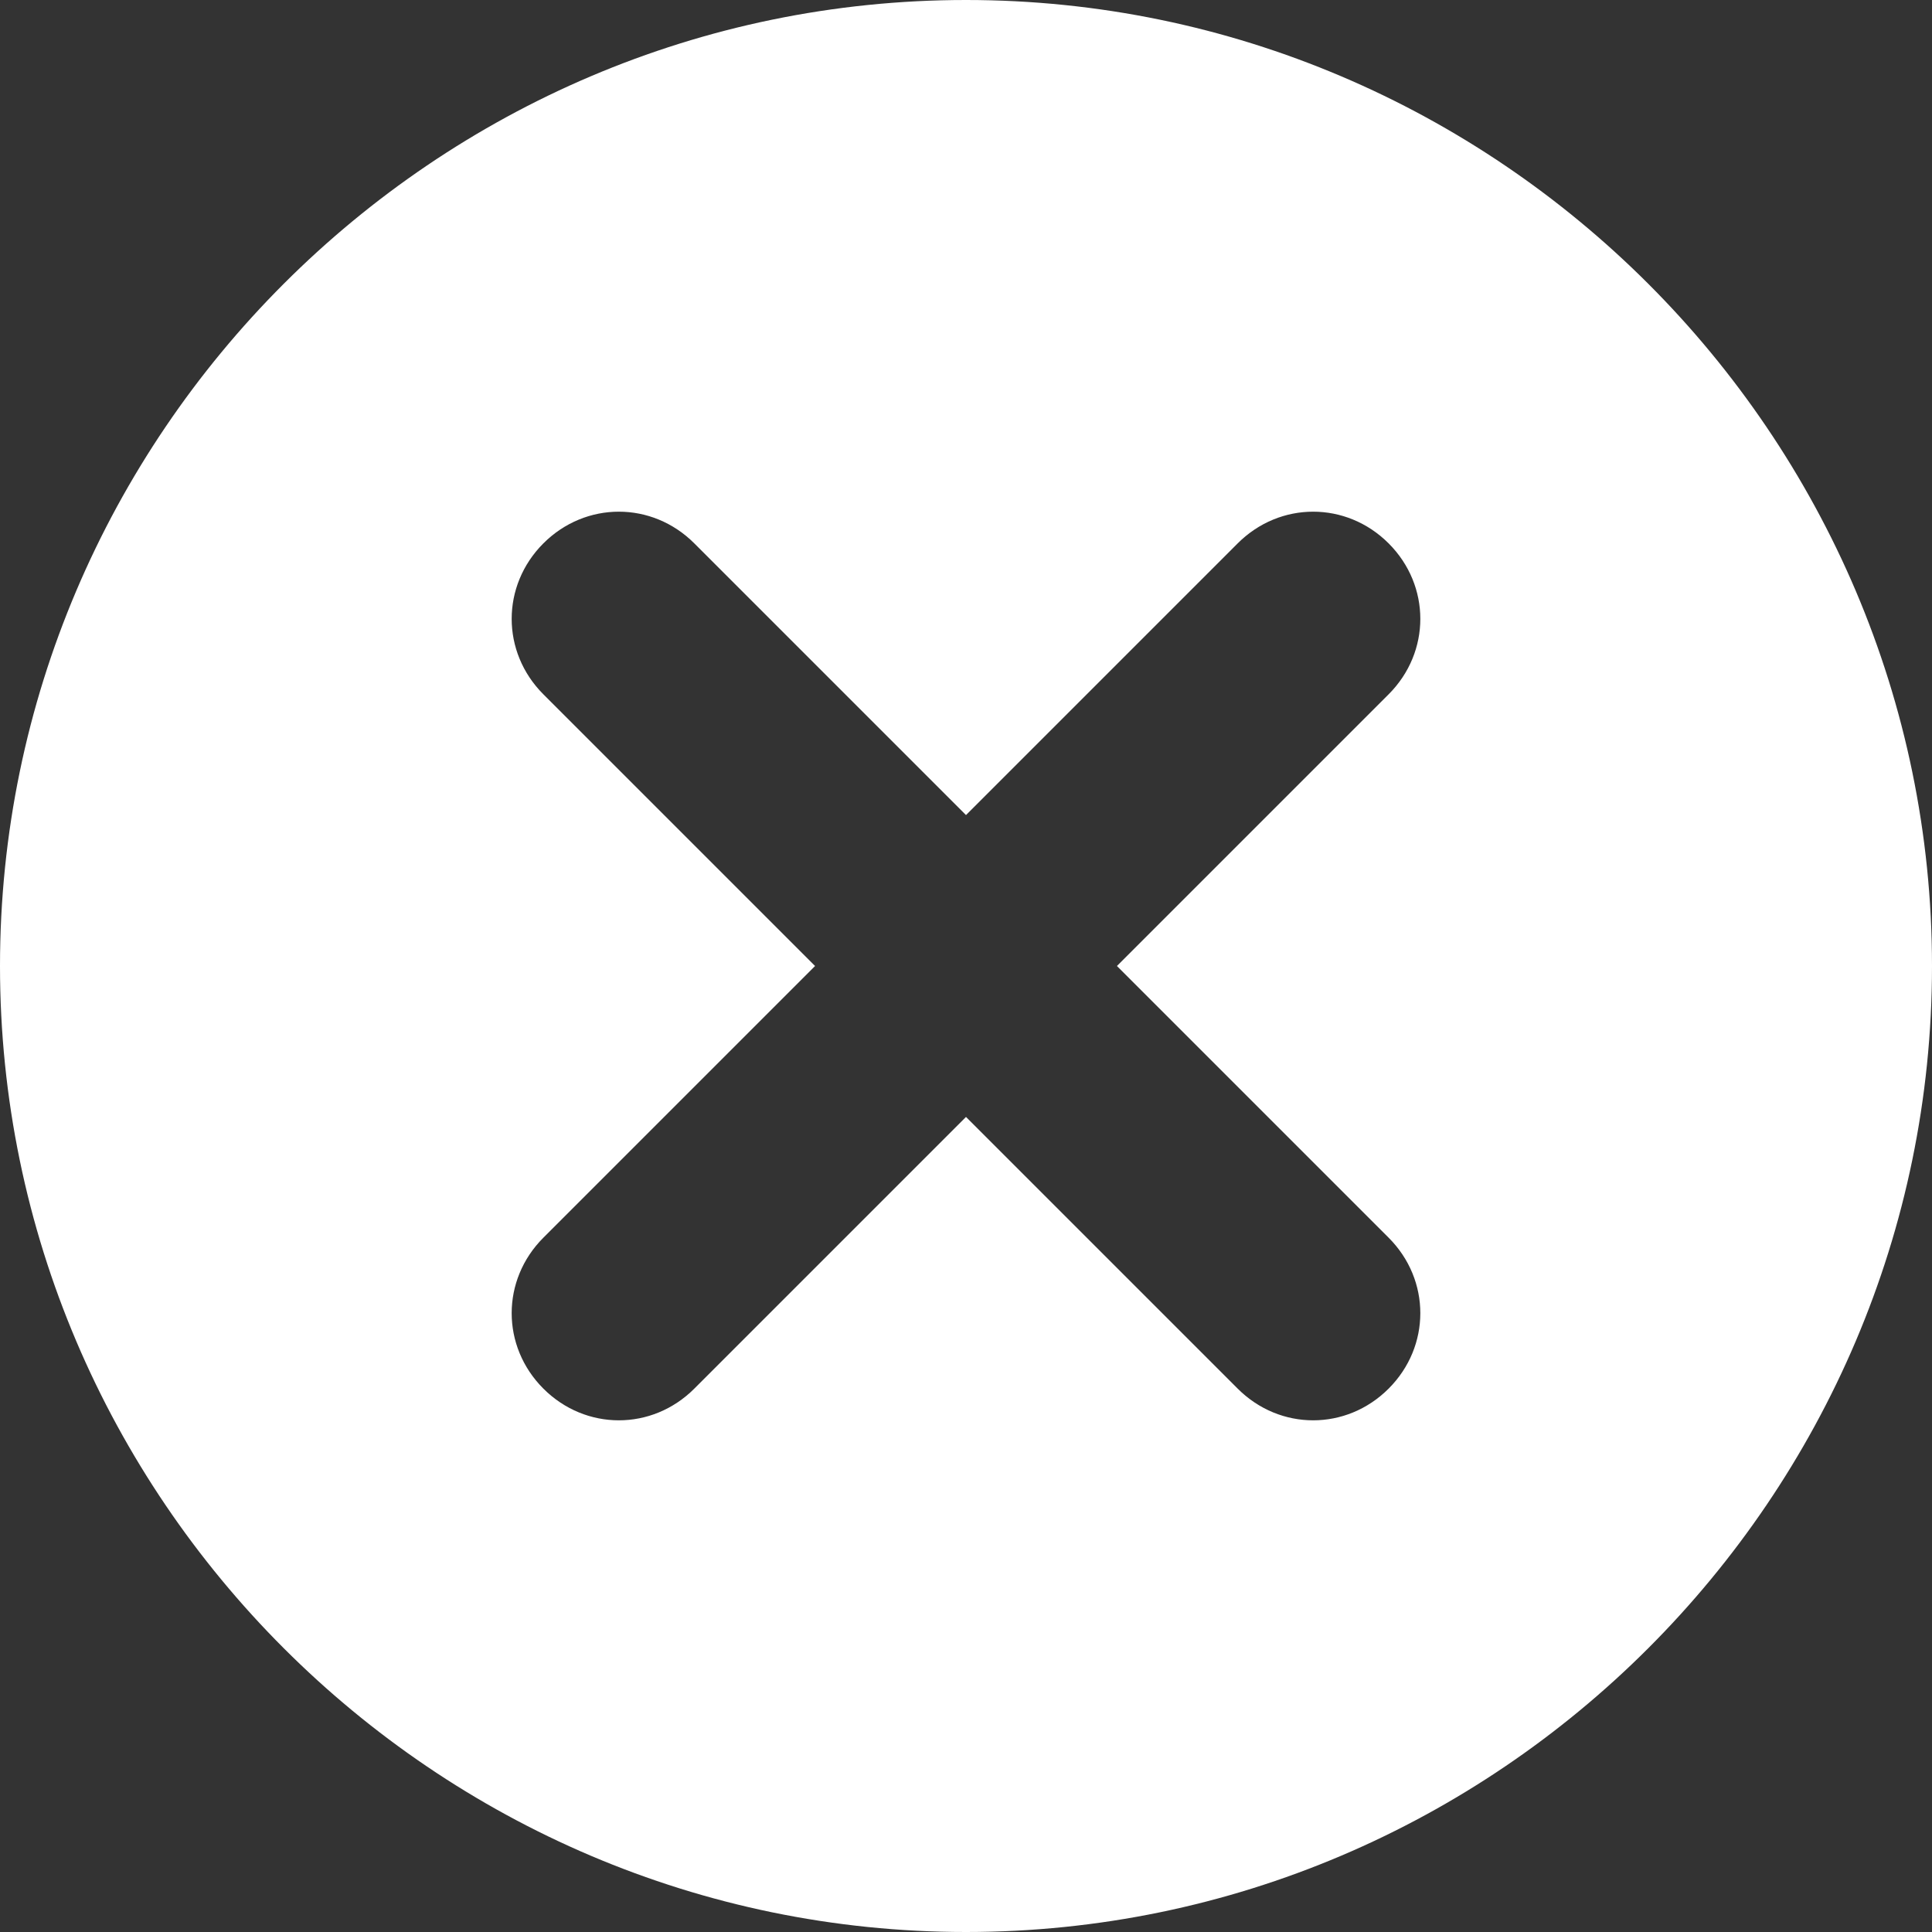
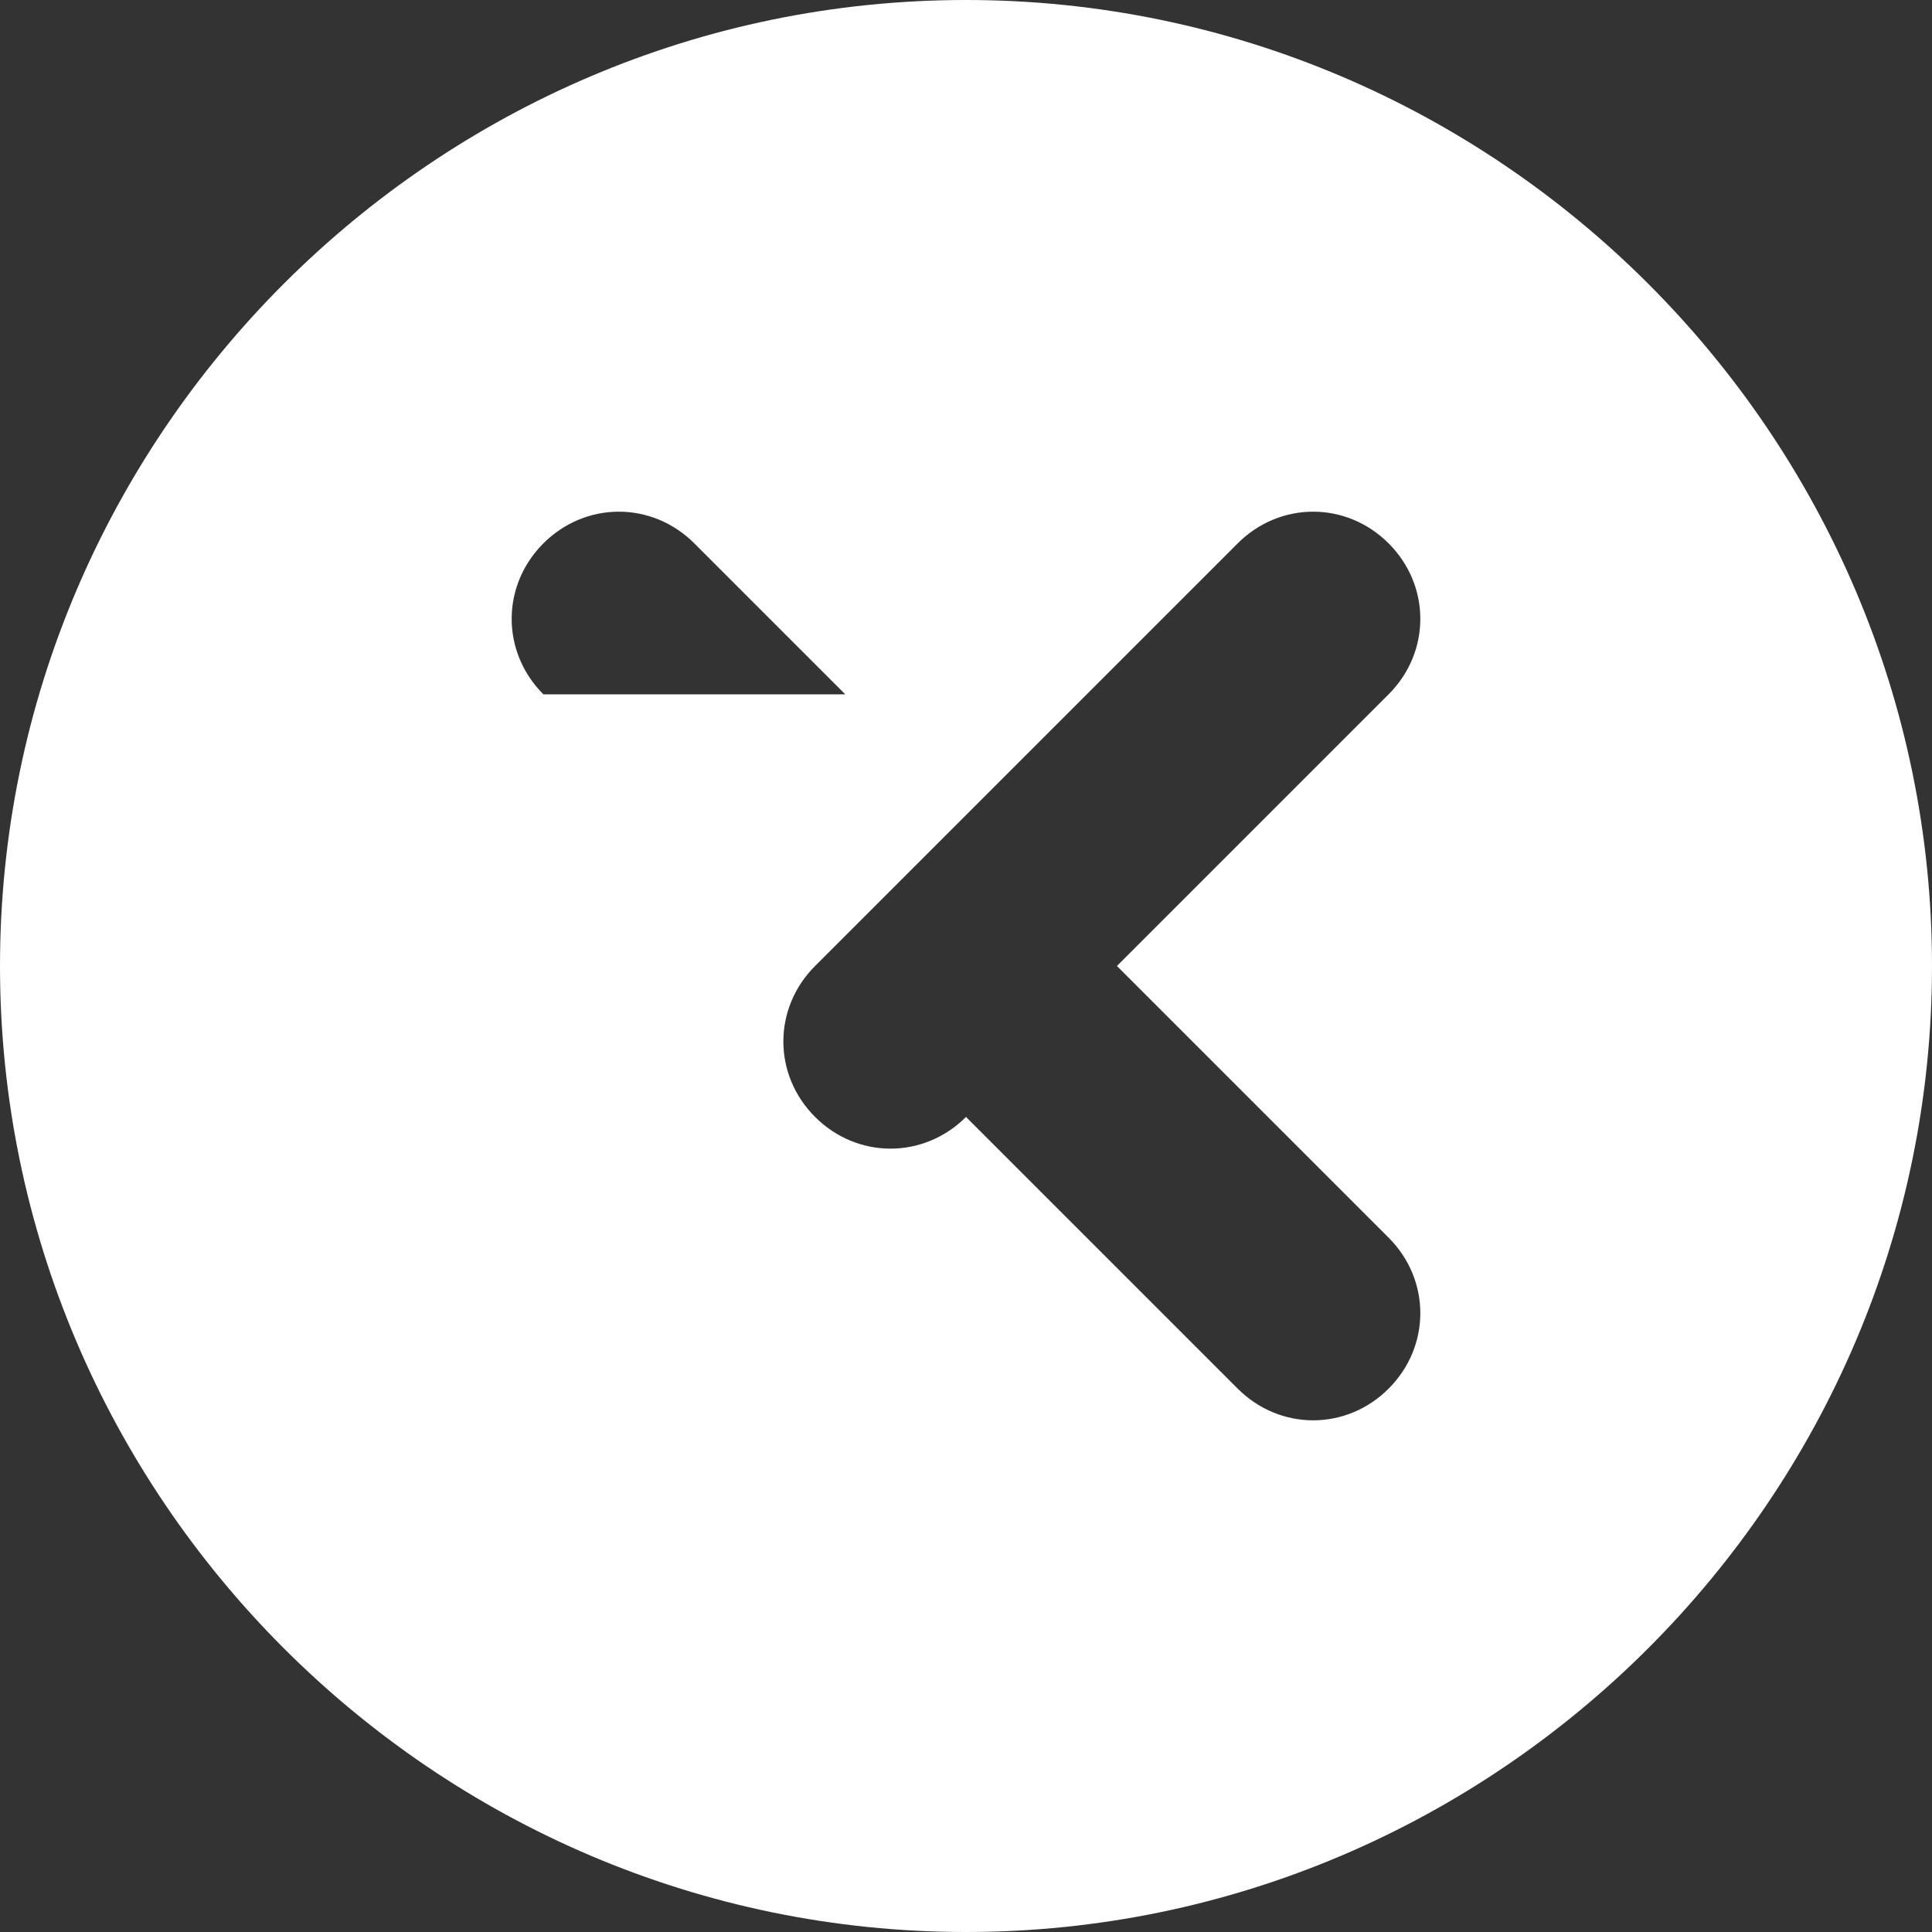
<svg xmlns="http://www.w3.org/2000/svg" version="1.1" id="ex" x="0px" y="0px" viewBox="0 0 32 32" style="enable-background:new 0 0 32 32;" xml:space="preserve">
  <rect x="0" y="0" width="32" height="32" fill="#333333" stroke="none" />
  <defs>
    <style>.cls-1{fill:#fff;}</style>
  </defs>
-   <path id="ex_1_" class="cls-1" d="M16,0C7.2,0,0,7.2,0,16c0,8.8,7.2,16,16,16s16-7.2,16-16S24.8,0,16,0z M23,23c-0.7,0.7-1.8,0.7-2.5,0L16,18.5  L11.5,23c-0.7,0.7-1.8,0.7-2.5,0c-0.7-0.7-0.7-1.8,0-2.5l4.5-4.5L9,11.5C8.3,10.8,8.3,9.7,9,9c0.7-0.7,1.8-0.7,2.5,0l4.5,4.5L20.5,9  c0.7-0.7,1.8-0.7,2.5,0c0.7,0.7,0.7,1.8,0,2.5L18.5,16l4.5,4.5C23.7,21.2,23.7,22.3,23,23z" />
+   <path id="ex_1_" class="cls-1" d="M16,0C7.2,0,0,7.2,0,16c0,8.8,7.2,16,16,16s16-7.2,16-16S24.8,0,16,0z M23,23c-0.7,0.7-1.8,0.7-2.5,0L16,18.5  c-0.7,0.7-1.8,0.7-2.5,0c-0.7-0.7-0.7-1.8,0-2.5l4.5-4.5L9,11.5C8.3,10.8,8.3,9.7,9,9c0.7-0.7,1.8-0.7,2.5,0l4.5,4.5L20.5,9  c0.7-0.7,1.8-0.7,2.5,0c0.7,0.7,0.7,1.8,0,2.5L18.5,16l4.5,4.5C23.7,21.2,23.7,22.3,23,23z" />
</svg>